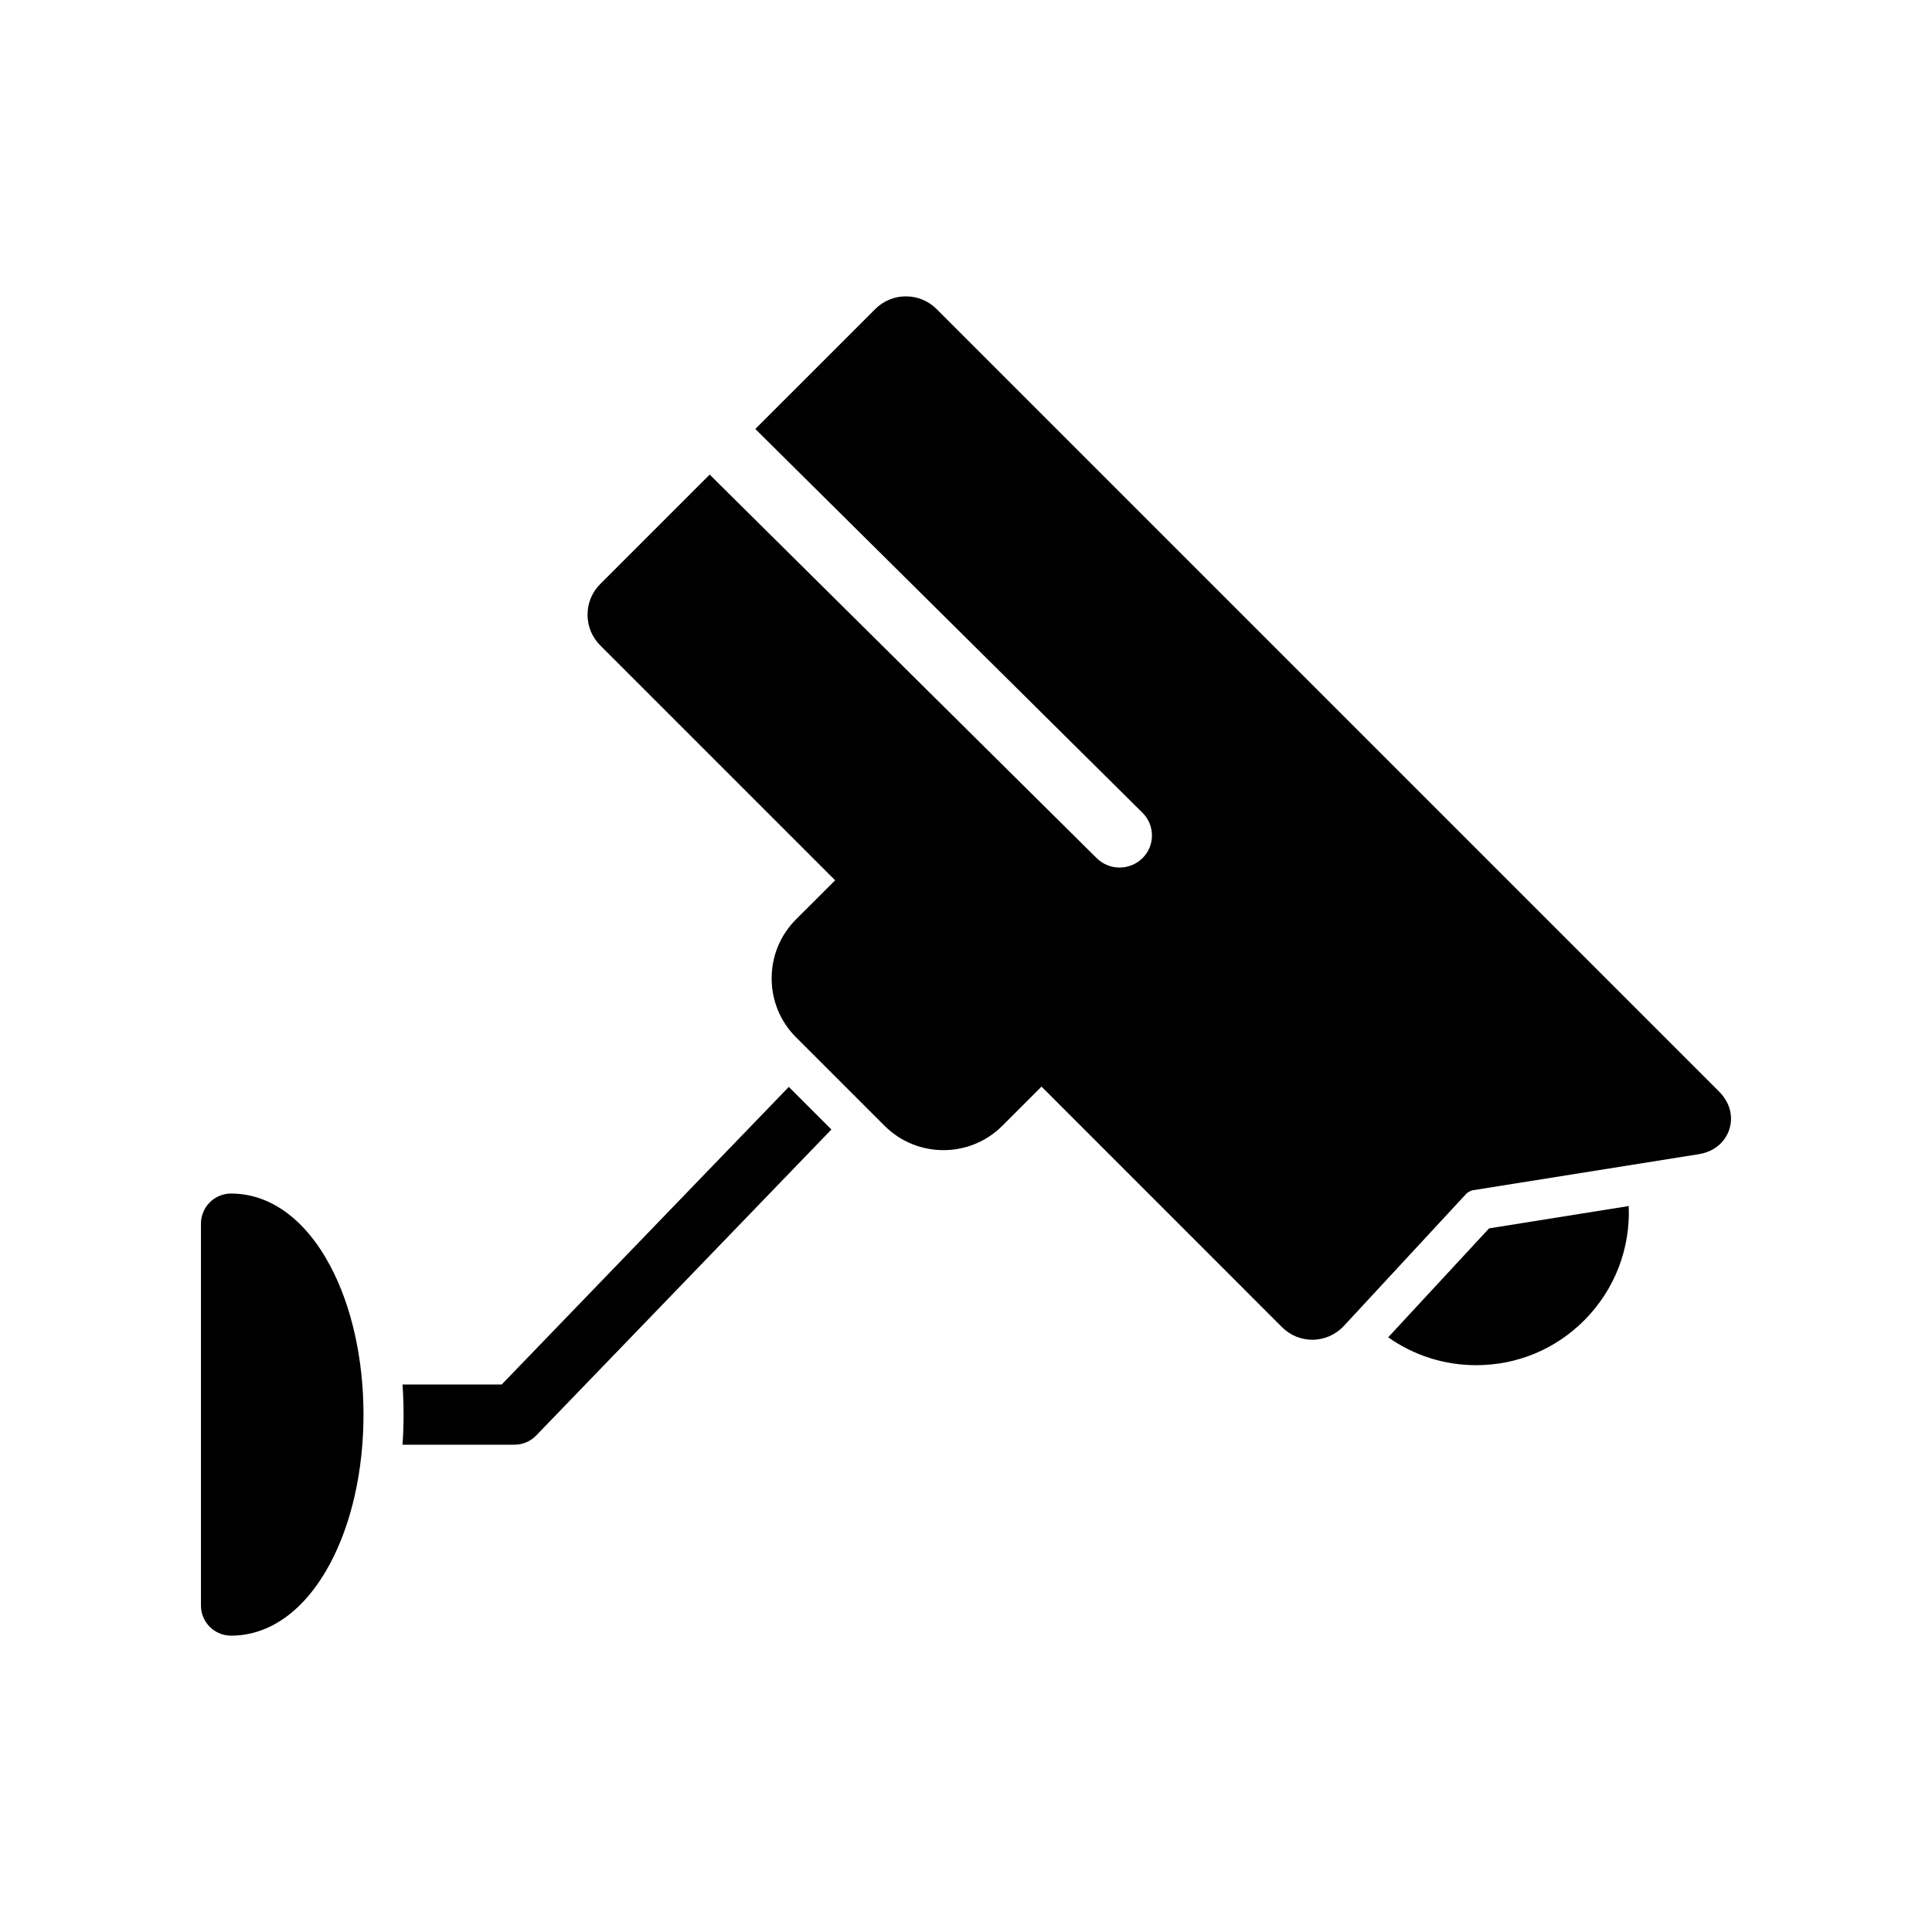
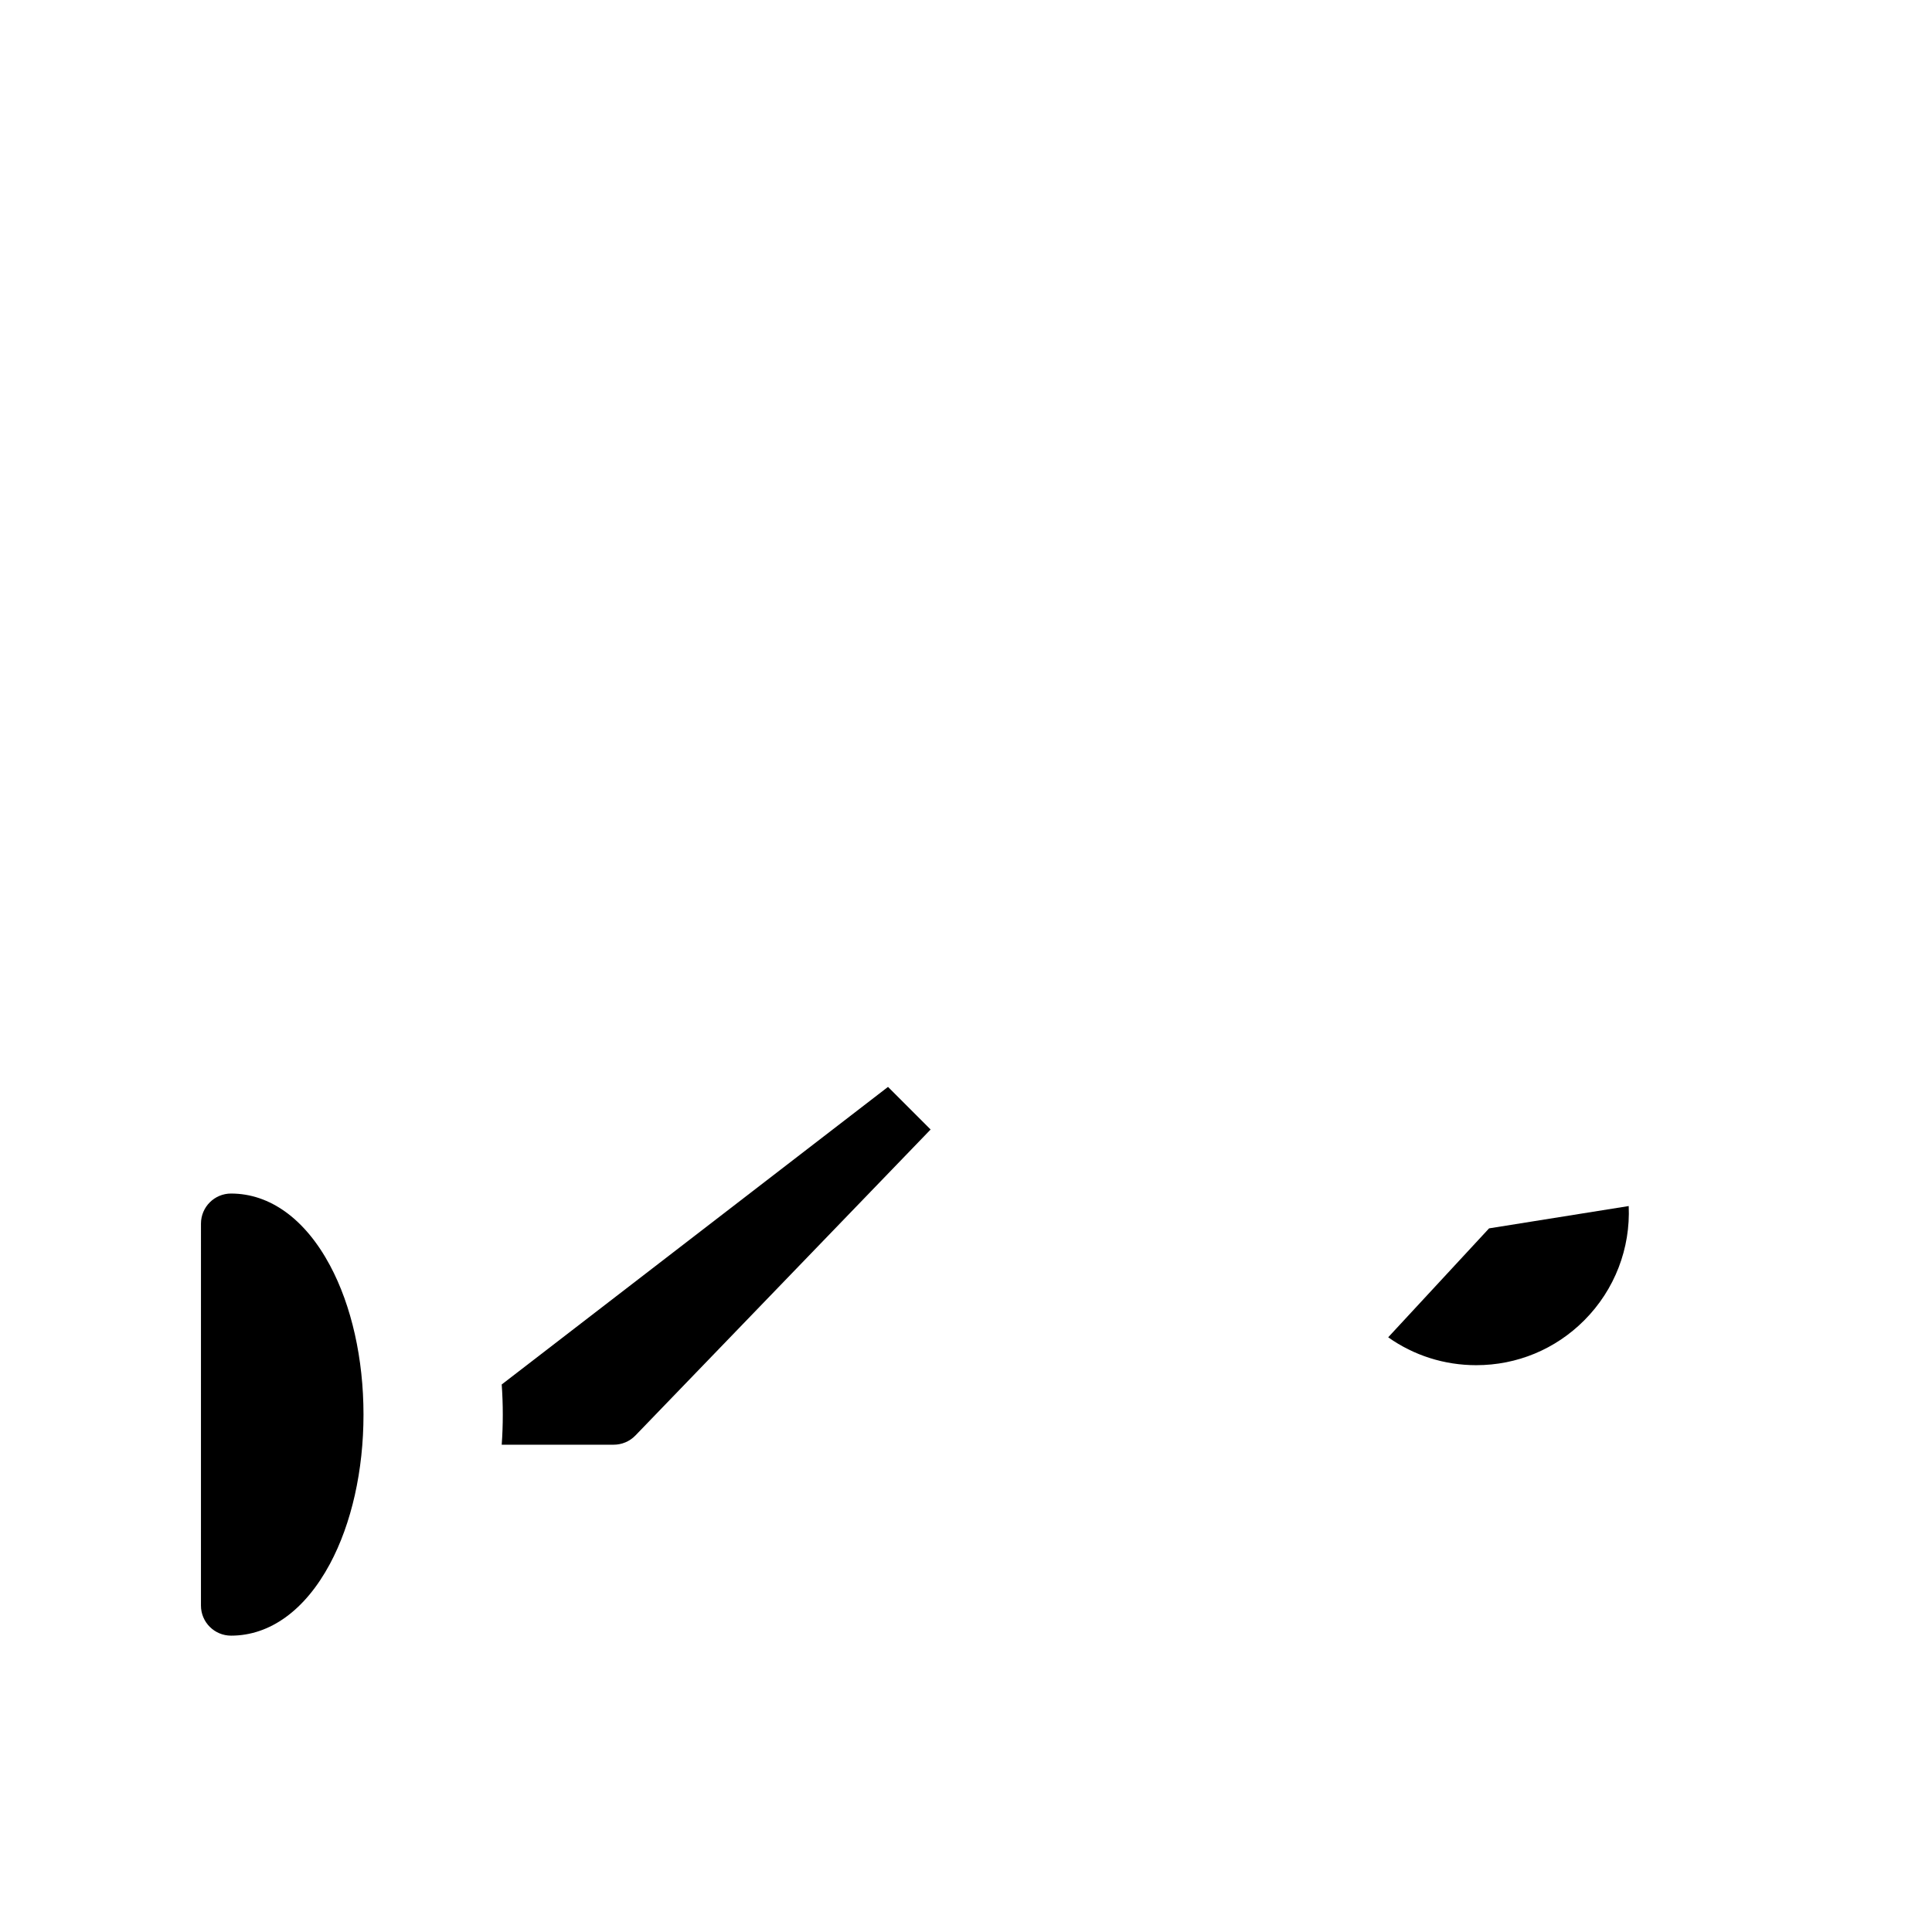
<svg xmlns="http://www.w3.org/2000/svg" fill="#000000" width="800px" height="800px" version="1.1" viewBox="144 144 512 512">
  <g>
    <path d="m538.62 469.53-26.734 28.867c6.777 4.801 14.855 7.391 23.324 7.391 10.809 0 20.957-4.203 28.598-11.848 8.172-8.172 12.305-19.207 11.816-30.324z" />
-     <path d="m599.6 433.3-207.39-207.39c-2.164-2.164-5.062-3.371-8.133-3.371-3.086 0-5.969 1.195-8.133 3.371l-31.781 31.773 102.61 101.71c3.344 3.32 3.344 8.707 0 12.027-1.691 1.66-3.871 2.488-6.07 2.488-2.195 0-4.402-0.828-6.07-2.488l-102.56-101.65-28.992 28.992c-2.172 2.164-3.379 5.07-3.379 8.141 0 3.07 1.195 5.969 3.379 8.141l62.242 62.242-10.375 10.367c-4.156 4.164-6.453 9.707-6.453 15.617s2.297 11.461 6.453 15.617l23.457 23.449c4.305 4.312 9.965 6.465 15.609 6.465 5.668 0 11.32-2.148 15.625-6.465l10.375-10.375 63.738 63.754c2.148 2.141 5.008 3.336 8.039 3.336 3.148 0 6.188-1.332 8.344-3.66l32.582-35.18c0.309-0.25 1.039-0.645 1.418-0.754l60.086-9.59c3.922-0.629 6.934-3.07 8.055-6.543 1.145-3.457 0.145-7.203-2.672-10.016z" />
    <path d="m205.24 460.3c-4.41 0-7.981 3.566-7.981 7.981l-0.004 101.21c0 4.41 3.574 7.973 7.981 7.973 10.328 0 19.625-6.754 26.207-19.027 5.731-10.699 8.887-24.75 8.887-39.551 0-14.801-3.156-28.852-8.887-39.551-6.578-12.27-15.883-19.031-26.203-19.031z" />
-     <path d="m276.96 510.9h-26.293c0.188 2.637 0.285 5.297 0.285 7.981s-0.094 5.344-0.285 7.981h29.676c2.164 0 4.242-0.875 5.746-2.434l78.238-81.098-11.289-11.289z" />
+     <path d="m276.96 510.9c0.188 2.637 0.285 5.297 0.285 7.981s-0.094 5.344-0.285 7.981h29.676c2.164 0 4.242-0.875 5.746-2.434l78.238-81.098-11.289-11.289z" />
  </g>
</svg>